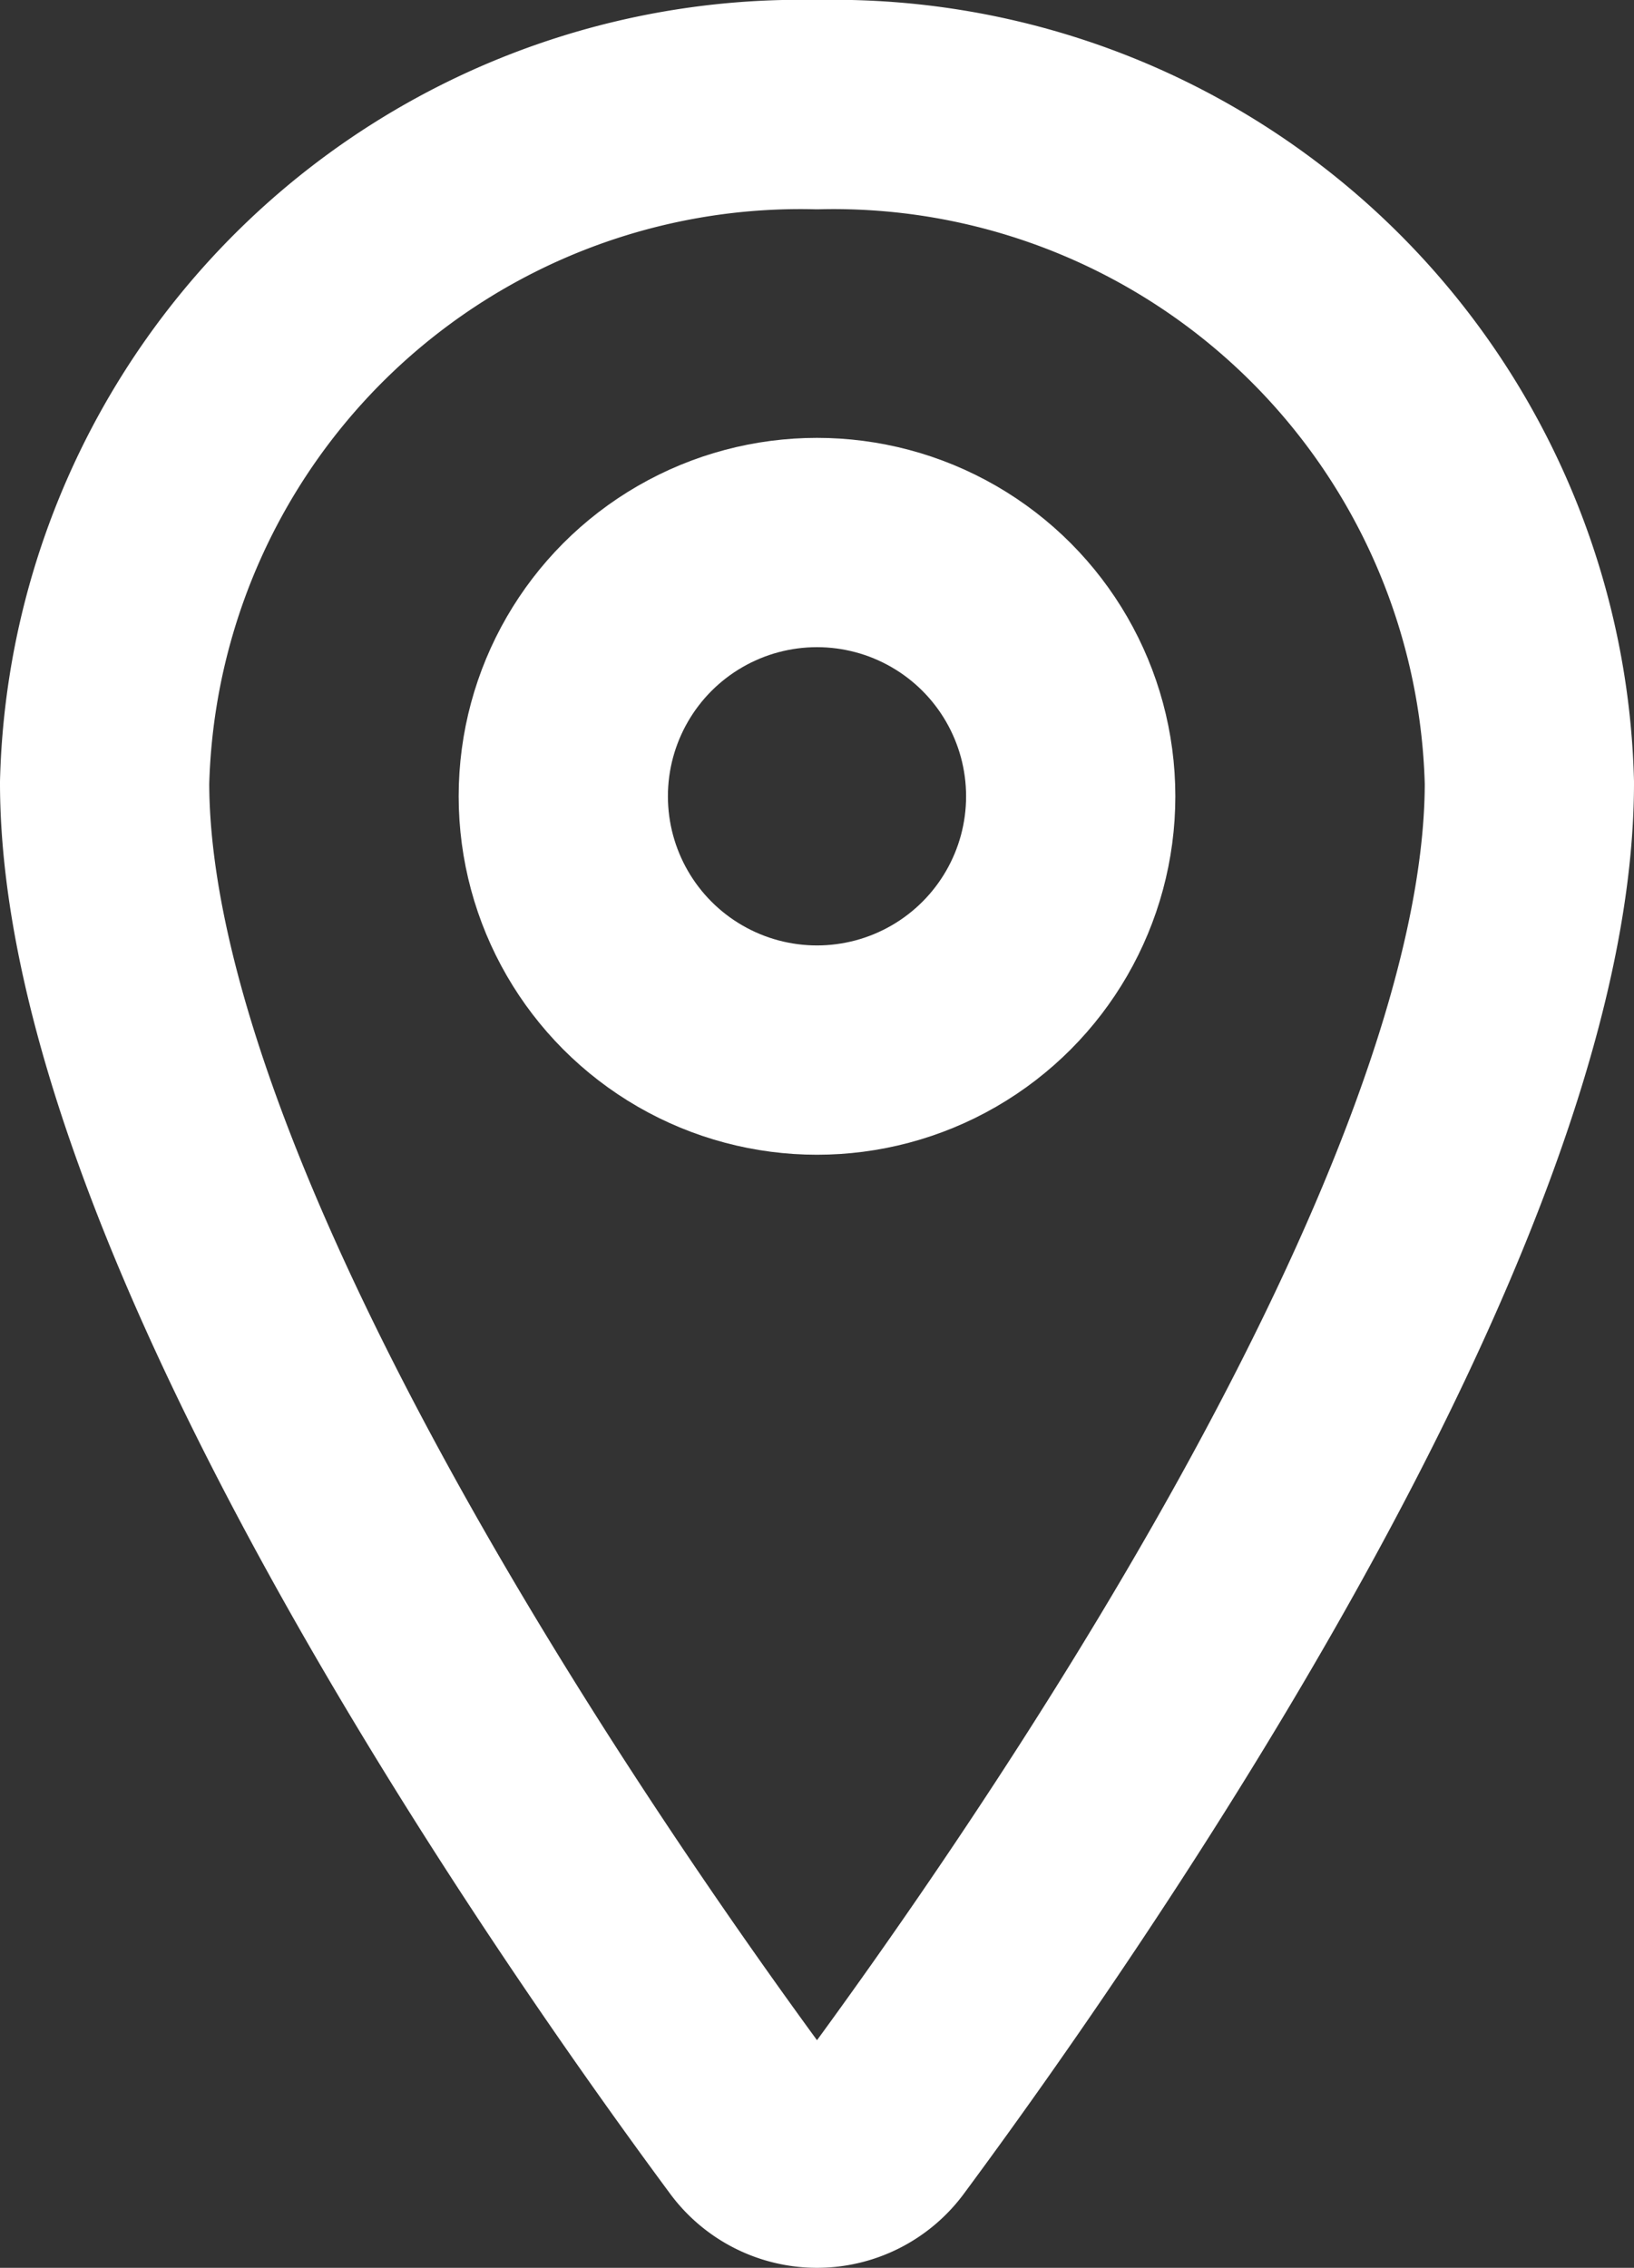
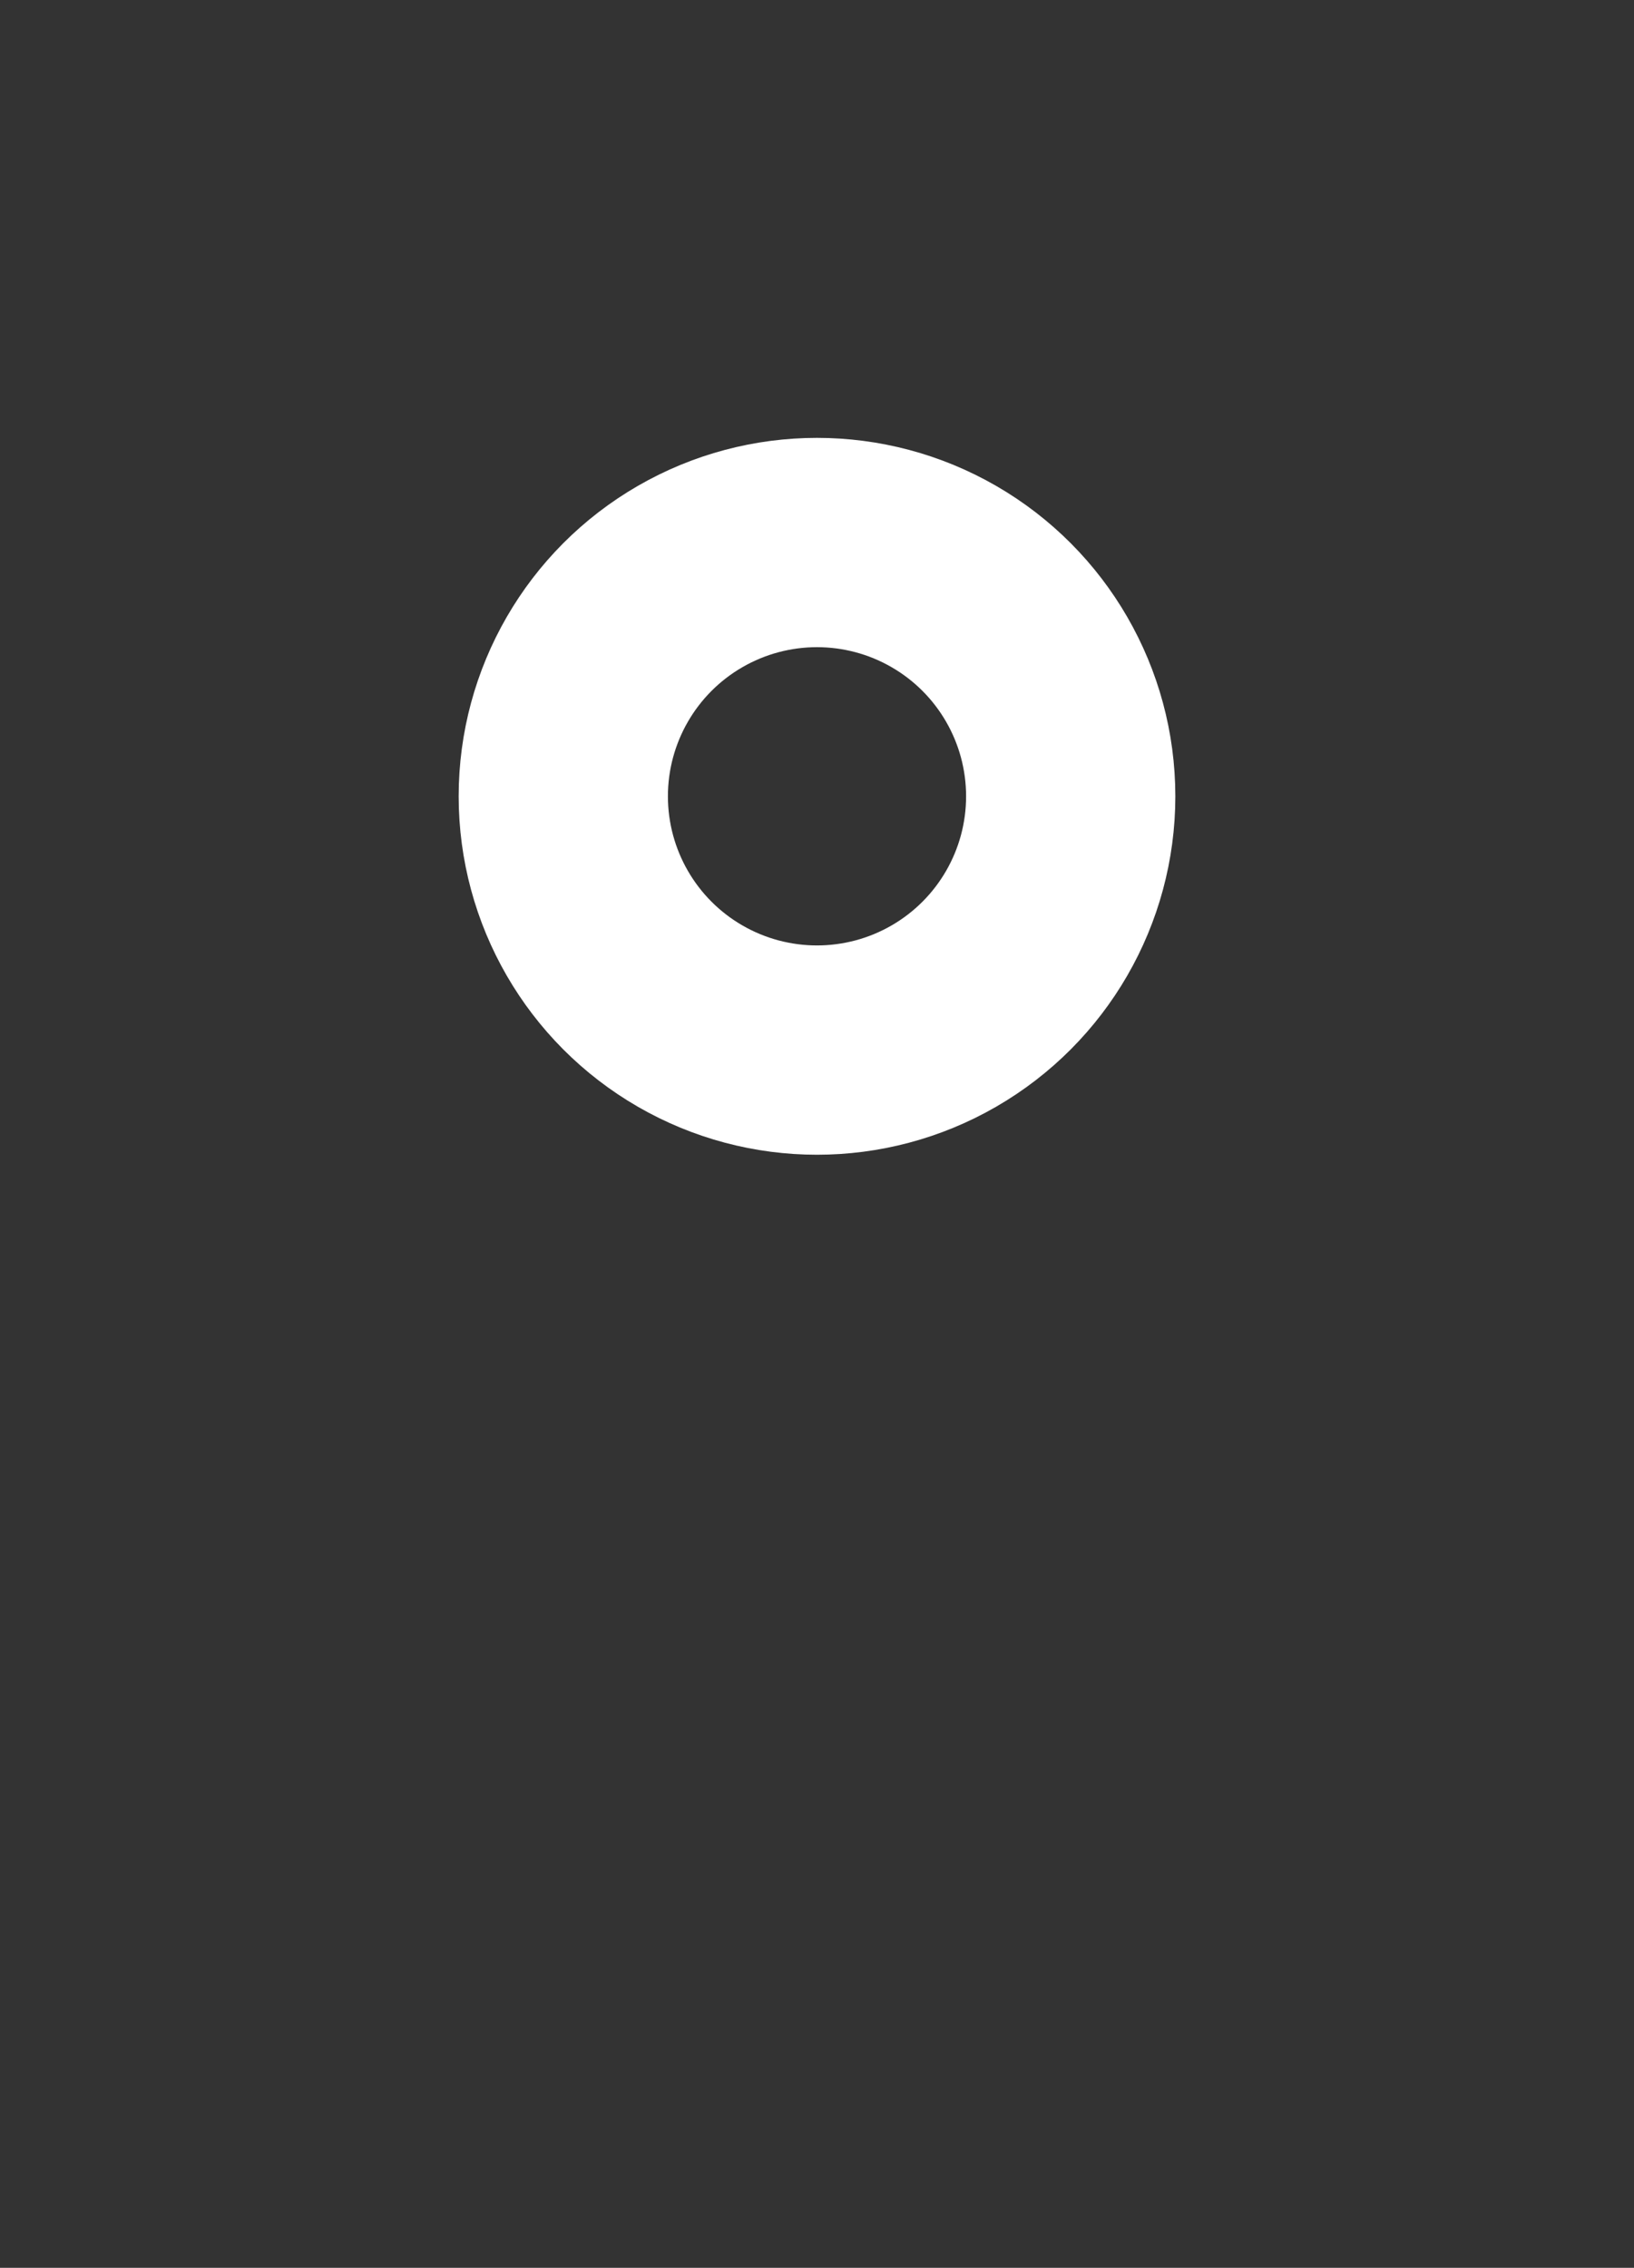
<svg xmlns="http://www.w3.org/2000/svg" width="15.618" height="21.67" viewBox="0 0 15.618 21.67">
  <rect x="0" y="0" width="15.618" height="21.67" fill="#333333" stroke="none" />
  <g id="location-outline_2_" data-name="location-outline (2)" transform="translate(-111 -47)">
-     <path id="Pfad_165" data-name="Pfad 165" d="M118.809,48A6.652,6.652,0,0,0,112,54.478c0,4.114,4.539,10.633,6.206,12.885a.746.746,0,0,0,1.206,0c1.667-2.251,6.206-8.768,6.206-12.885A6.652,6.652,0,0,0,118.809,48Z" fill="none" stroke="#fff" stroke-linecap="round" stroke-linejoin="round" stroke-width="2" />
    <circle id="Ellipse_1" data-name="Ellipse 1" cx="2.425" cy="2.425" r="2.425" transform="translate(116.384 52.184)" fill="none" stroke="#fff" stroke-linecap="round" stroke-linejoin="round" stroke-width="2" />
  </g>
</svg>